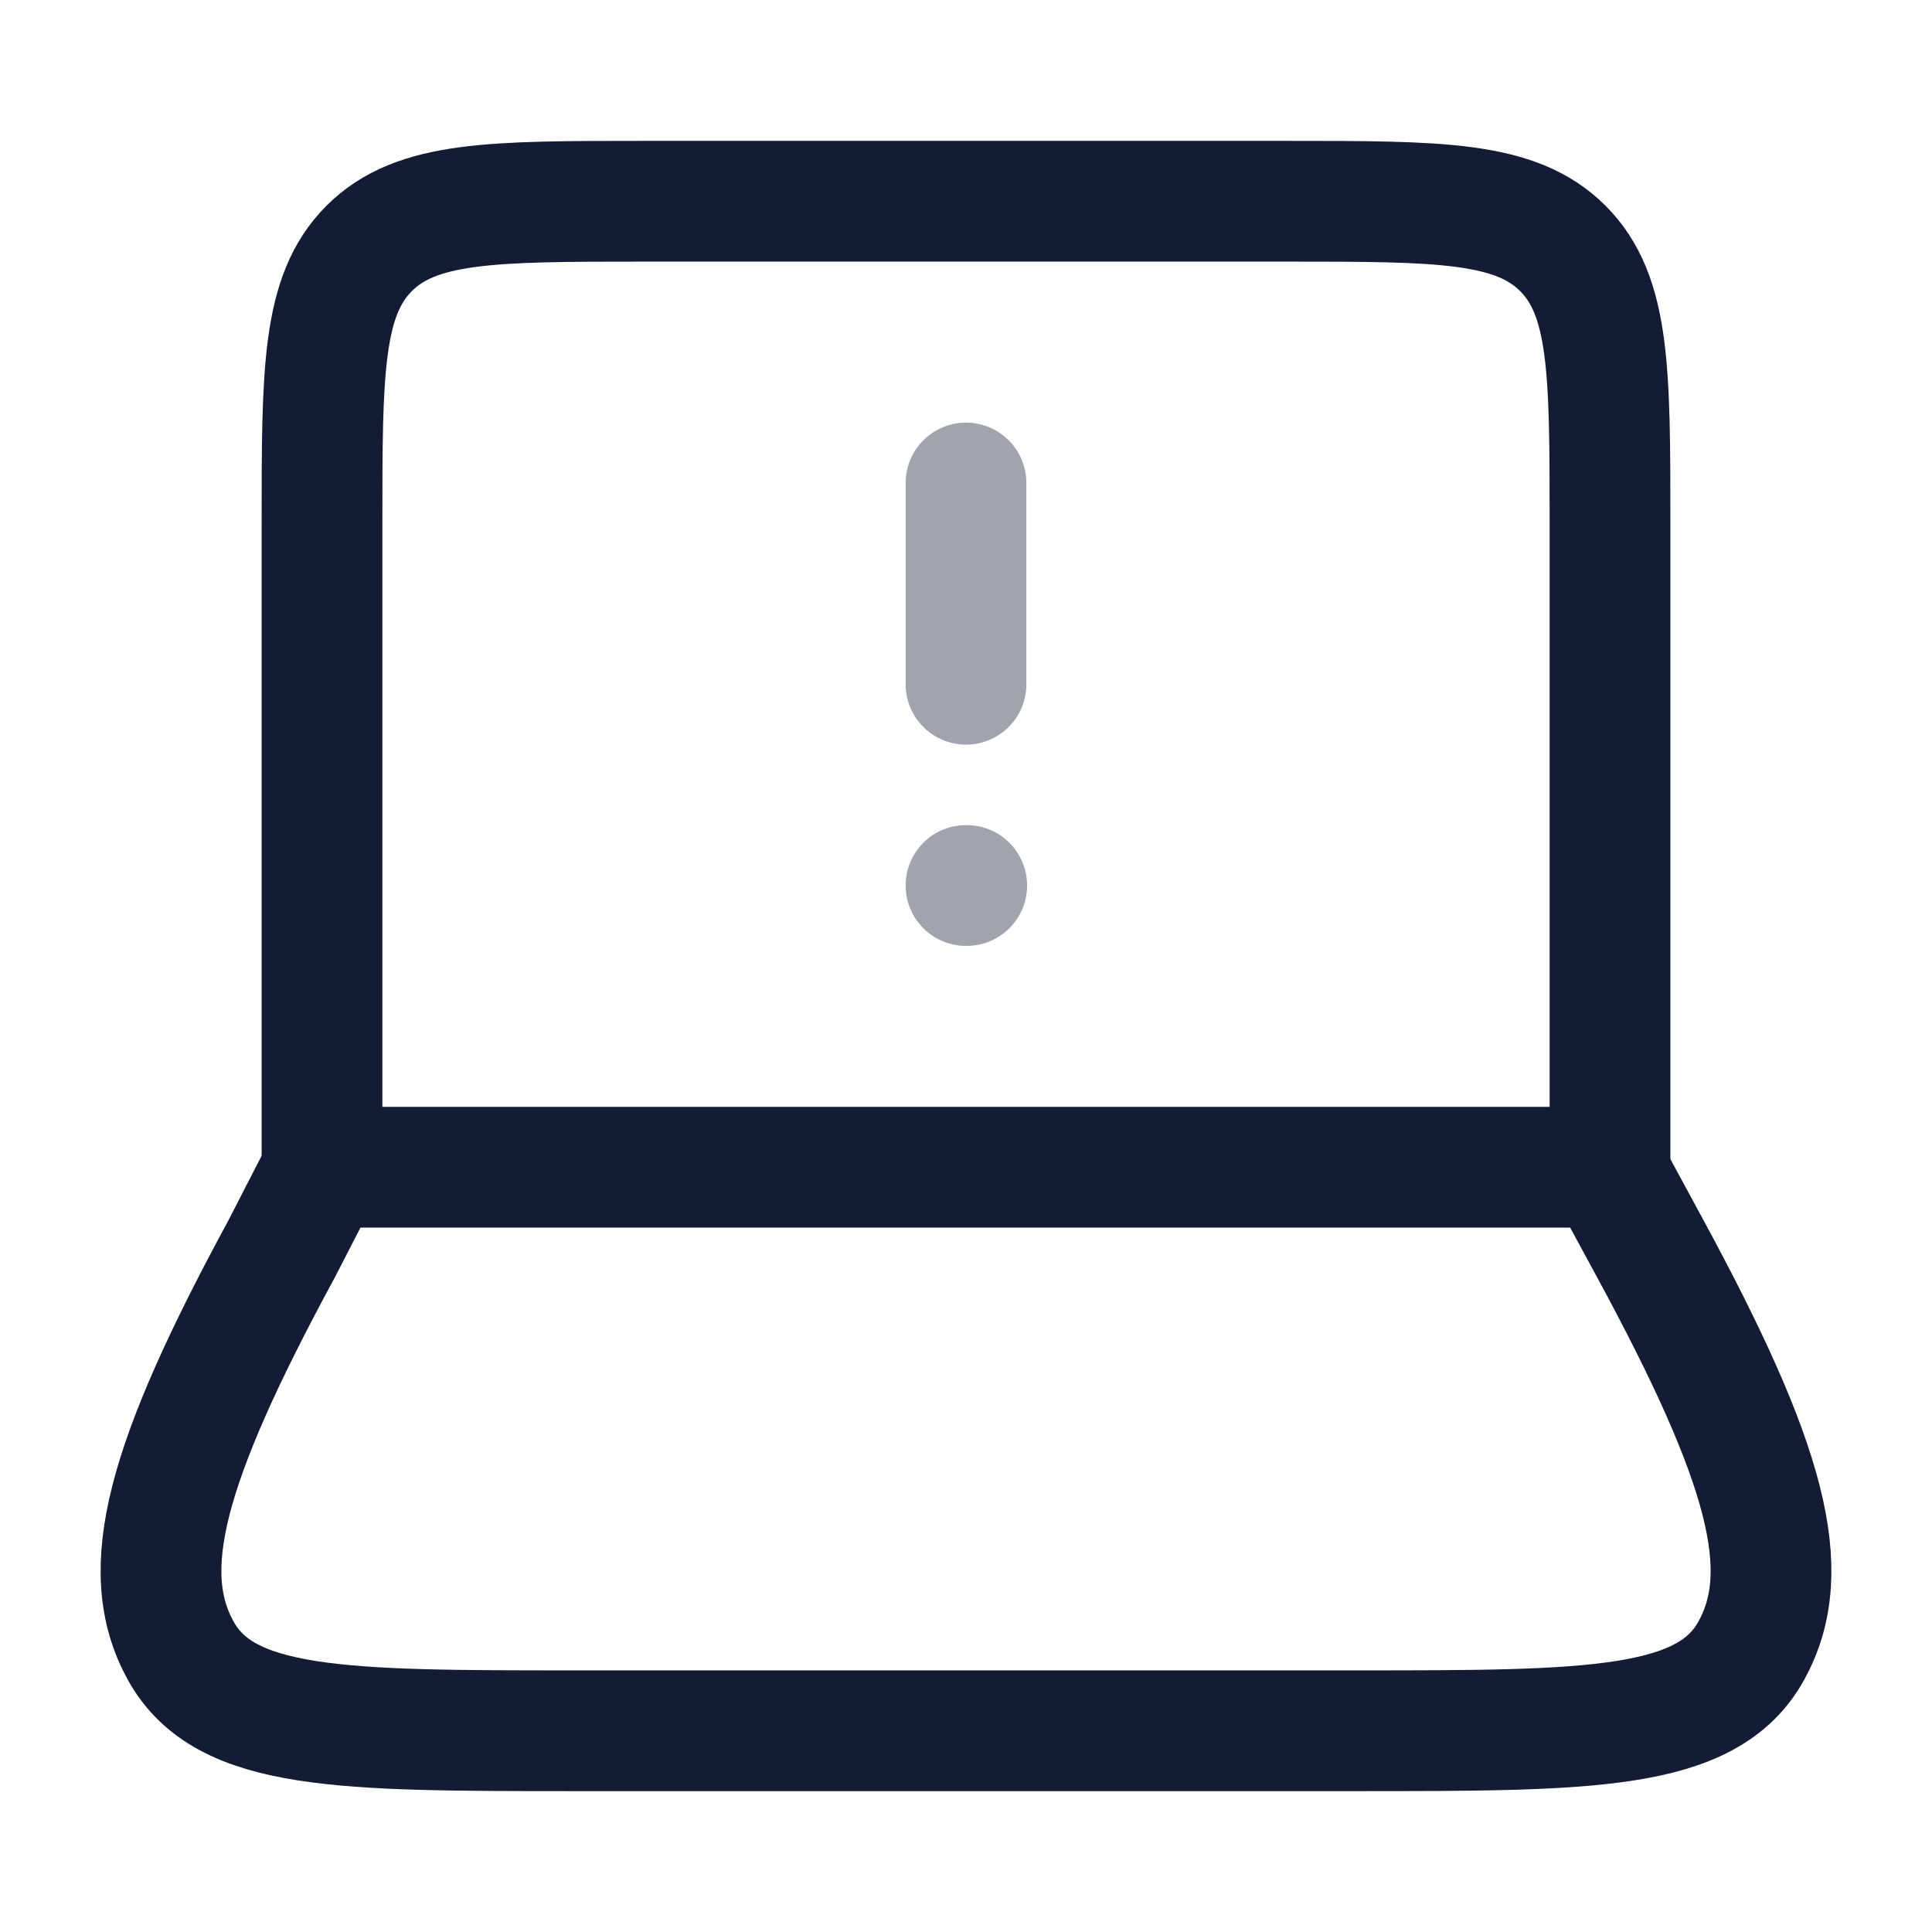
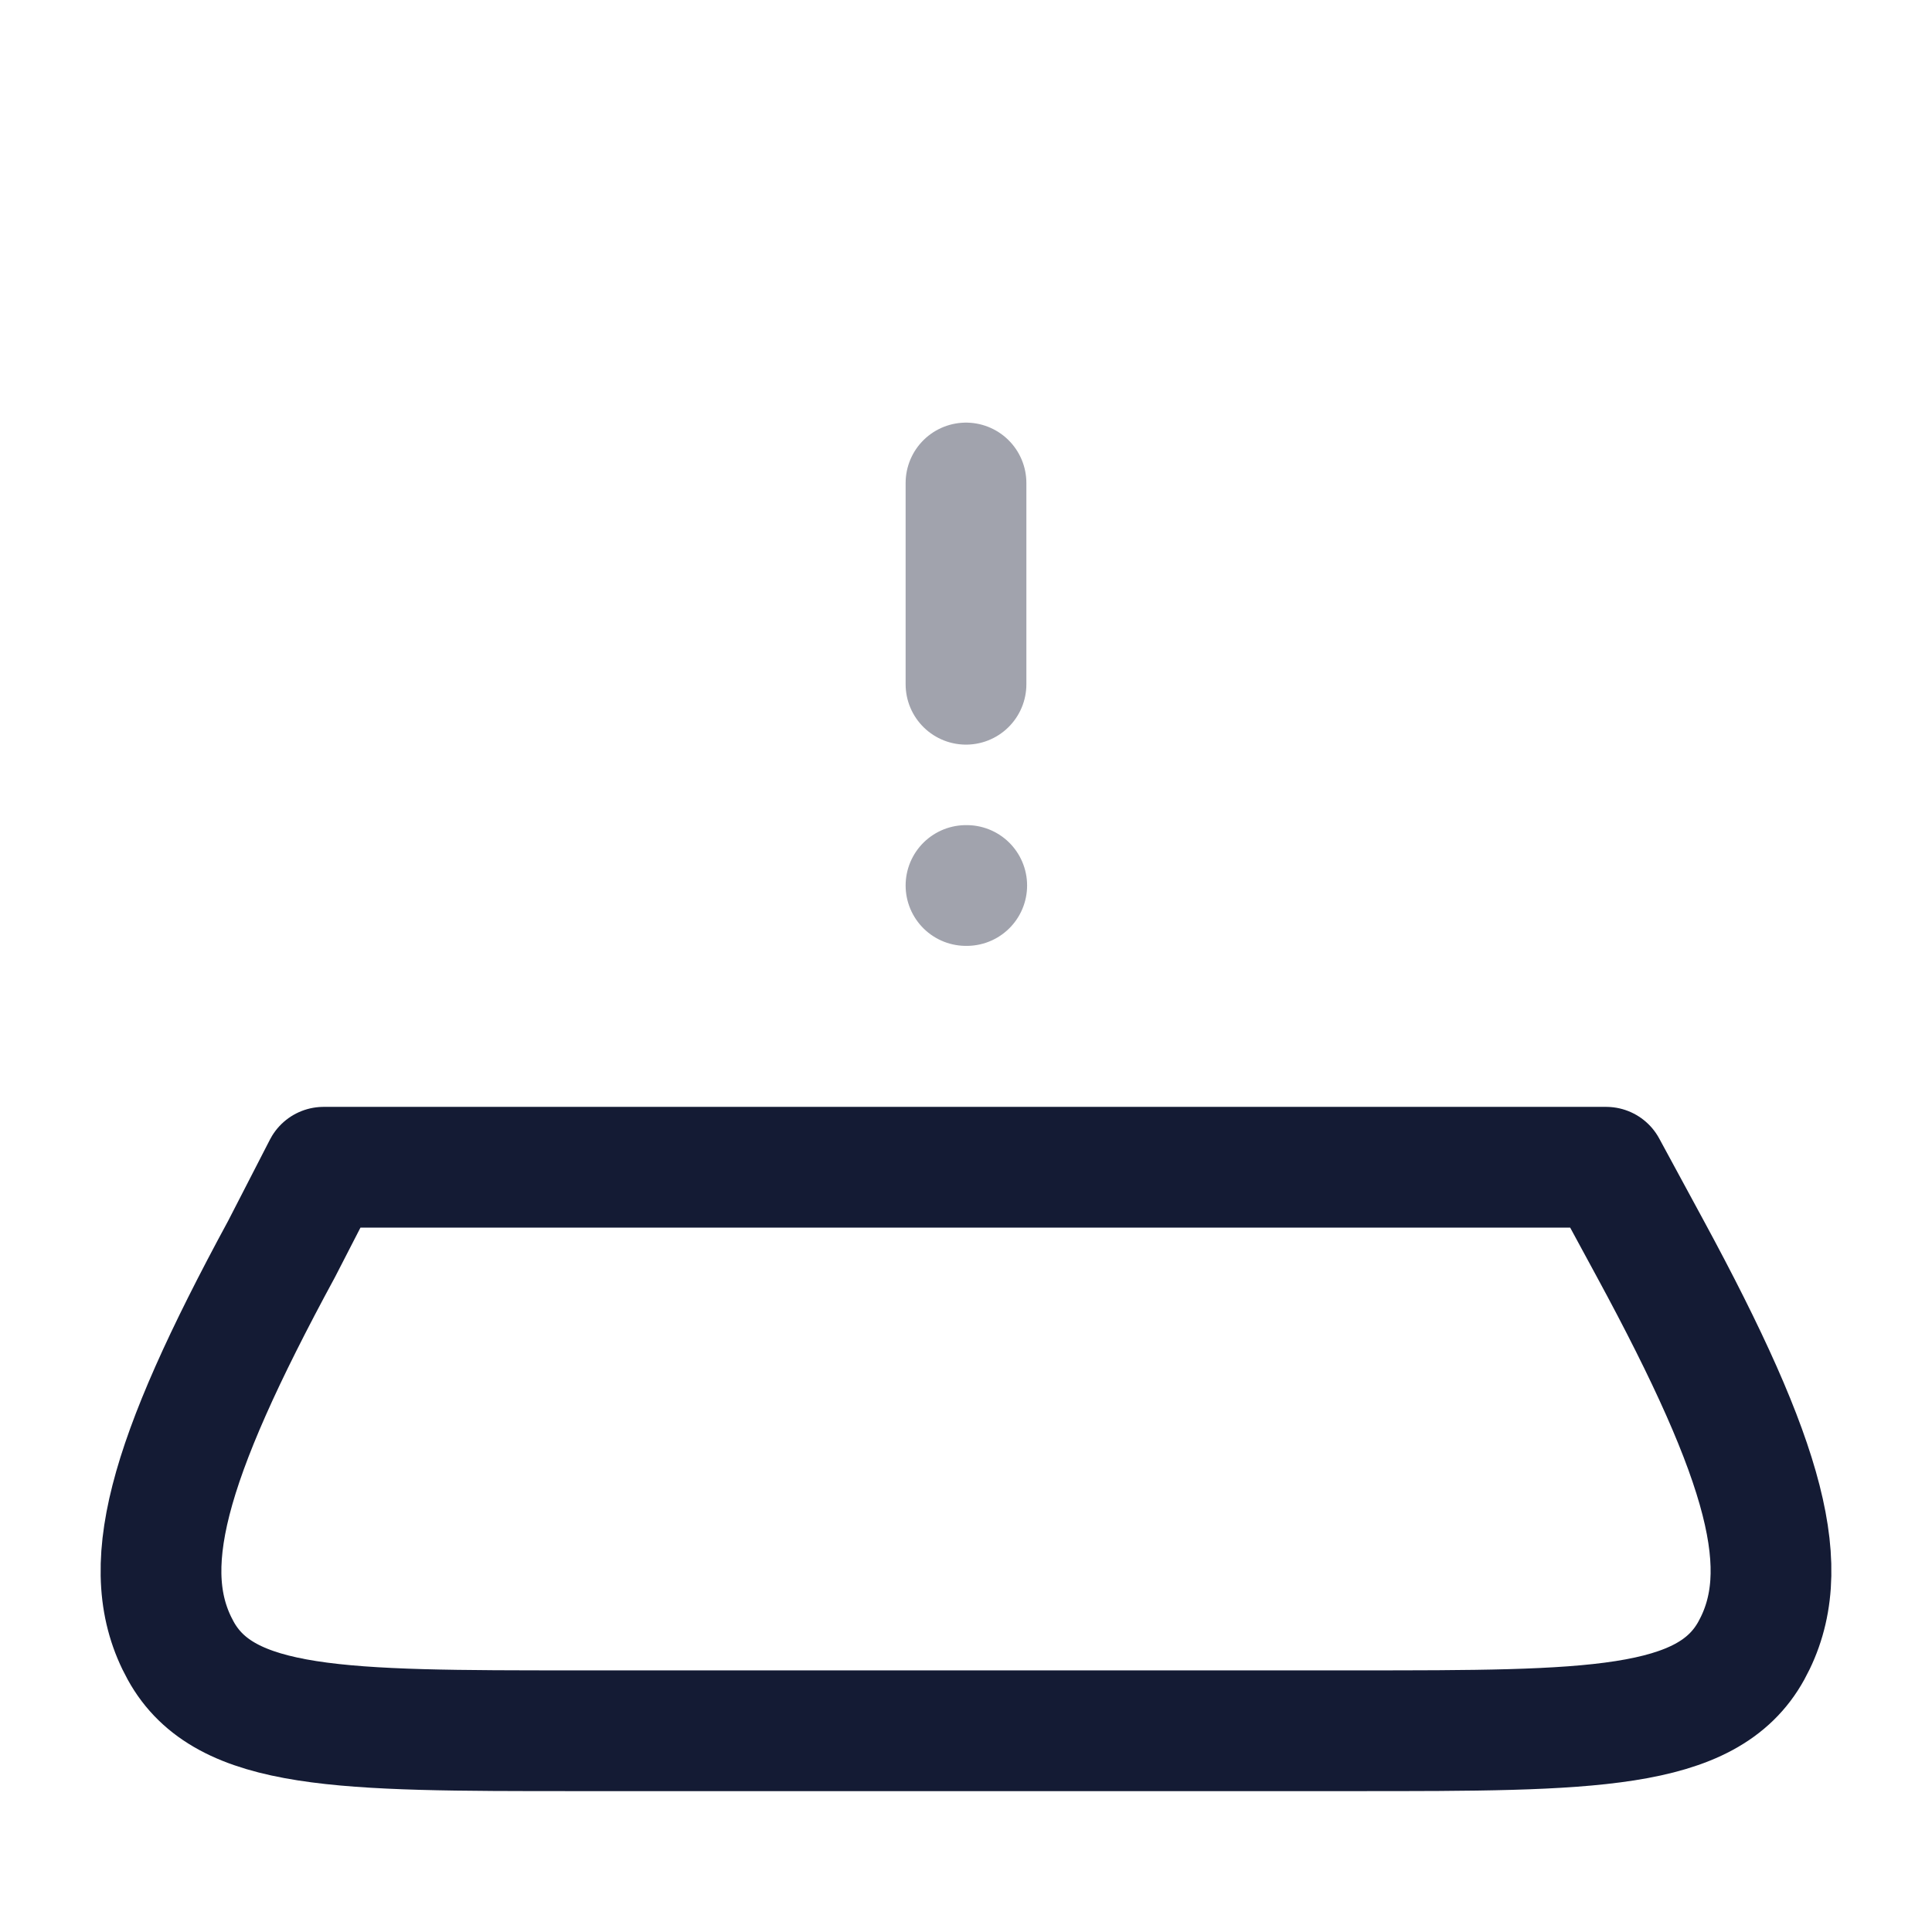
<svg xmlns="http://www.w3.org/2000/svg" width="24" height="24" viewBox="0 0 24 24" fill="none">
-   <path d="M20 14.5V6.5C20 4.614 20 3.672 19.414 3.086C18.828 2.5 17.886 2.5 16 2.5H8C6.114 2.5 5.172 2.5 4.586 3.086C4 3.672 4 4.614 4 6.5V14.5" stroke="#141B34" stroke-width="1.5" stroke-linecap="round" stroke-linejoin="round" />
  <path d="M3.498 15.515L4.02 14.5H19.952L20.502 15.515C21.945 18.177 22.305 19.508 21.756 20.504C21.208 21.5 19.754 21.5 16.845 21.5L7.155 21.5C4.246 21.5 2.792 21.5 2.244 20.504C1.695 19.508 2.055 18.177 3.498 15.515Z" stroke="#141B34" stroke-width="1.5" stroke-linecap="round" stroke-linejoin="round" />
  <path opacity="0.4" d="M12 11H12.009" stroke="#141B34" stroke-width="1.5" stroke-linecap="round" stroke-linejoin="round" />
  <path opacity="0.4" d="M12 8.5L12 6" stroke="#141B34" stroke-width="1.5" stroke-linecap="round" stroke-linejoin="round" />
</svg>